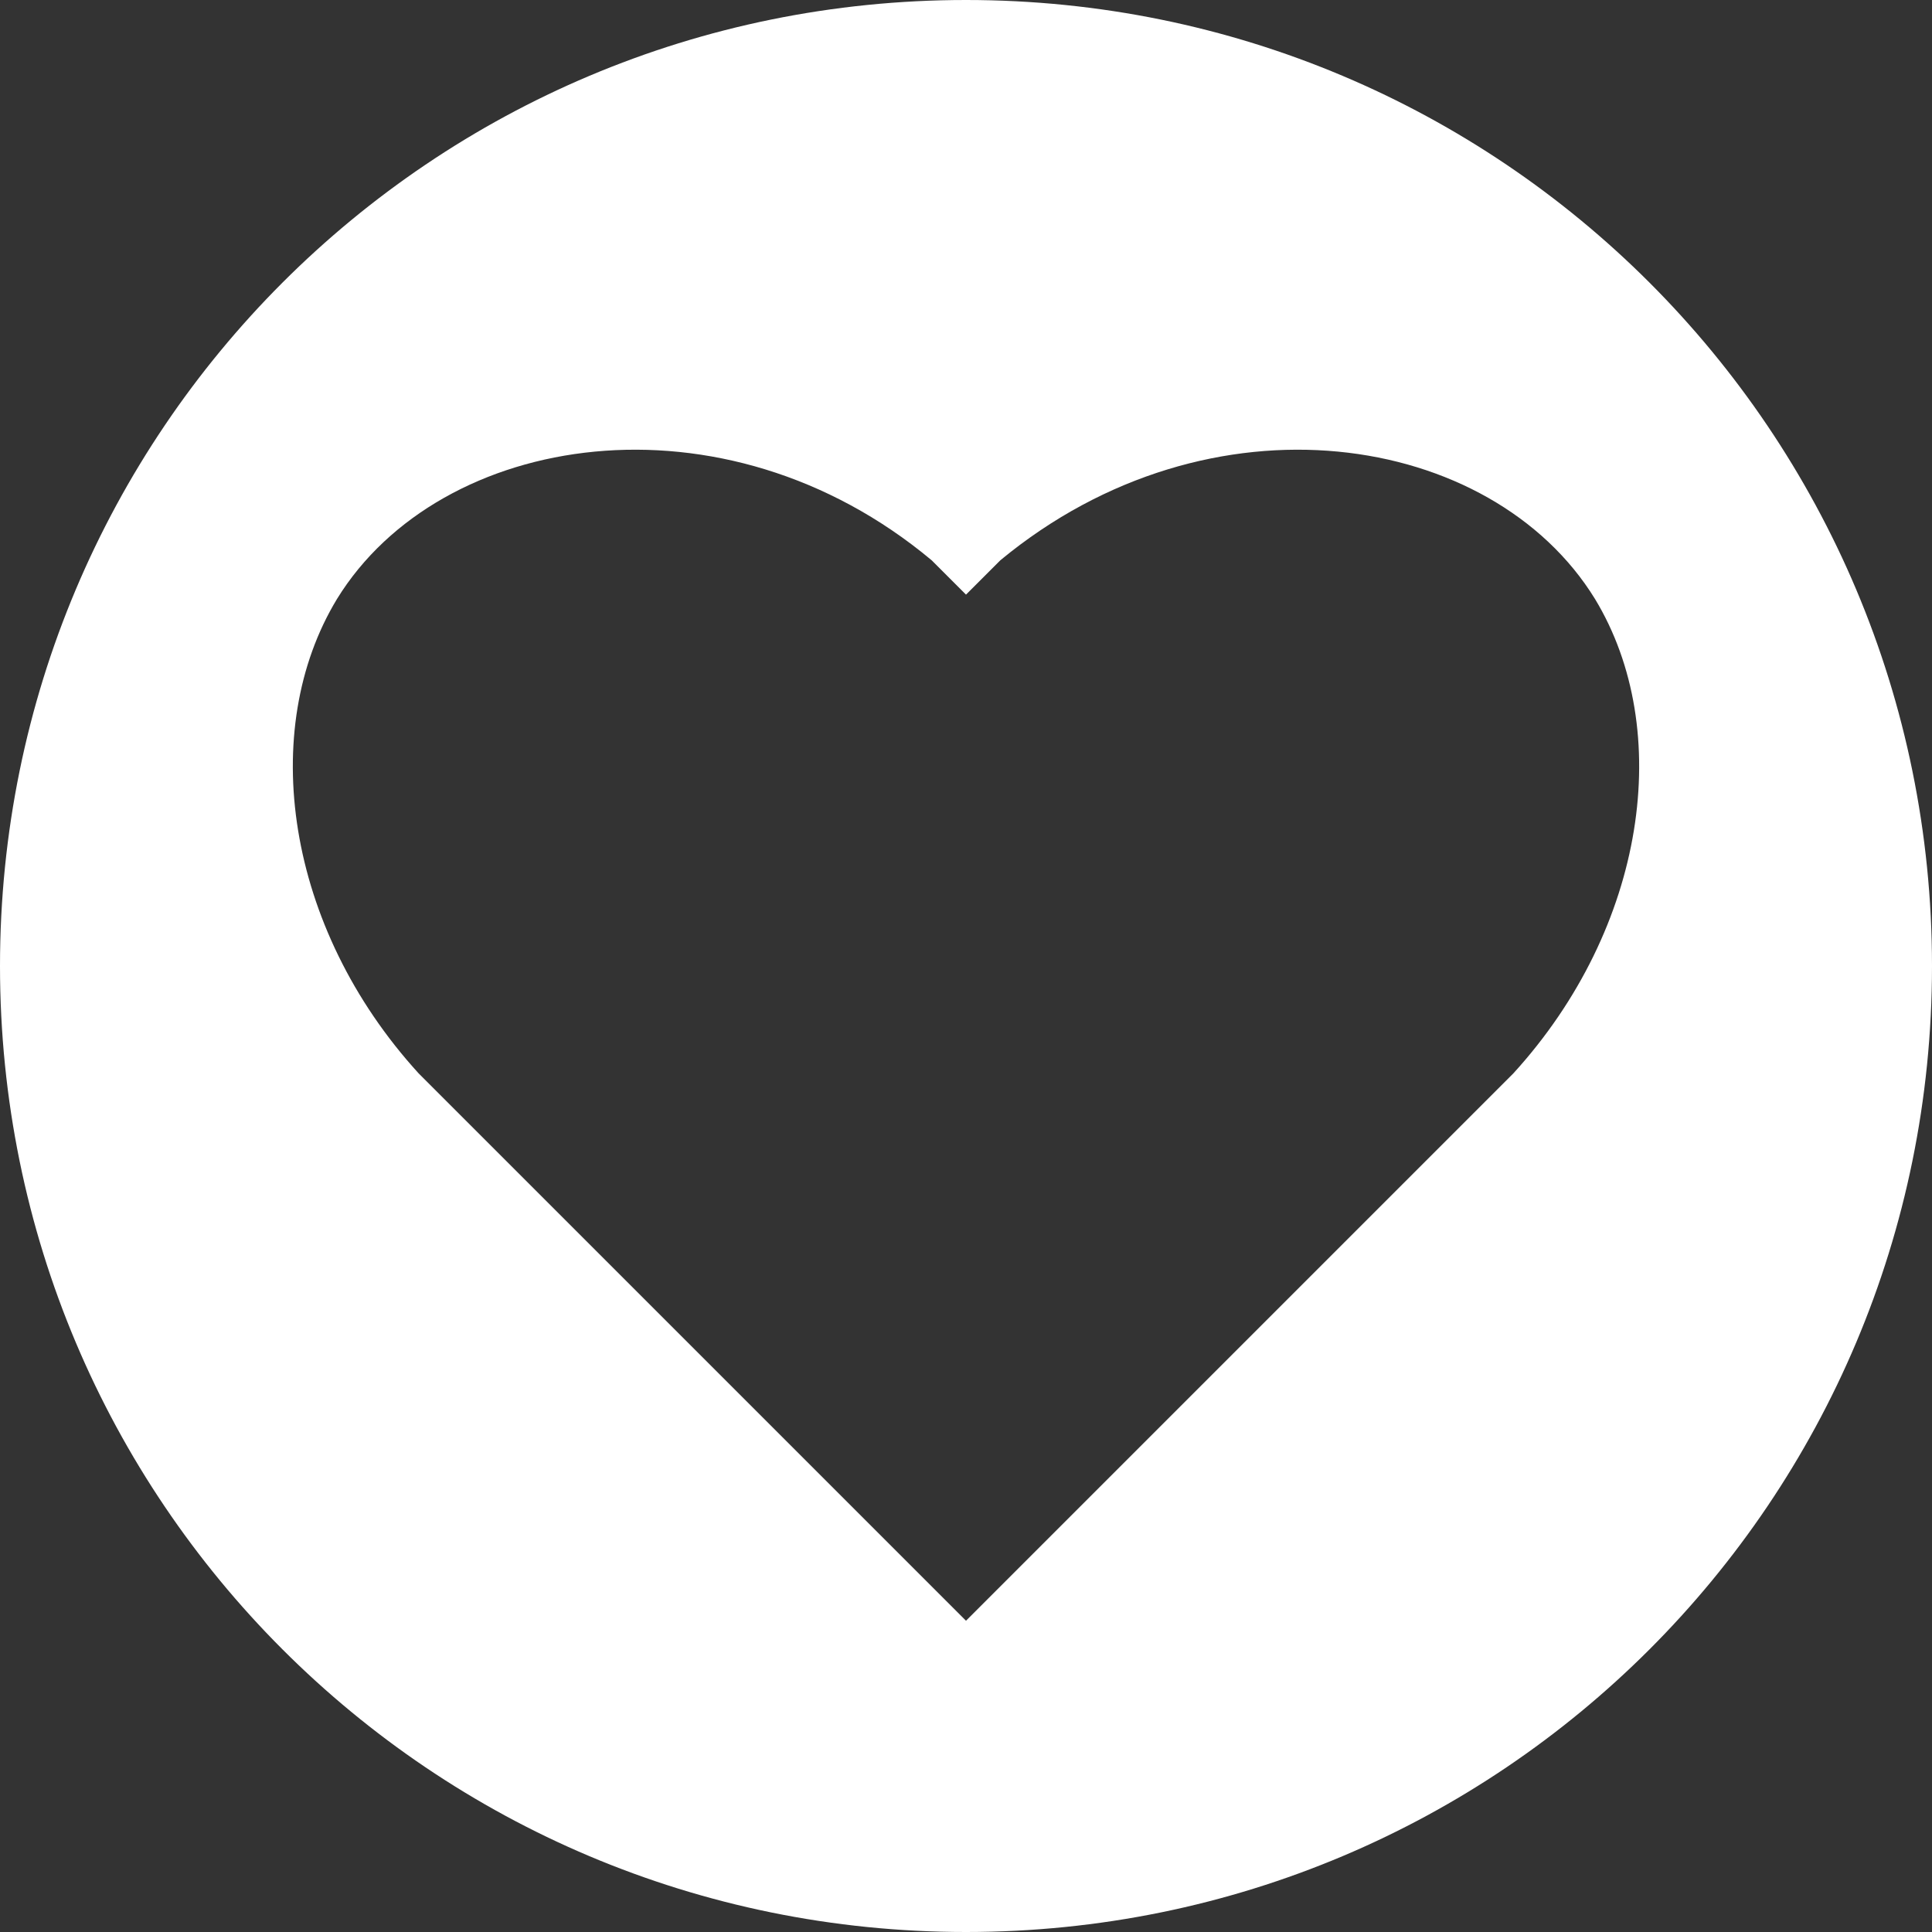
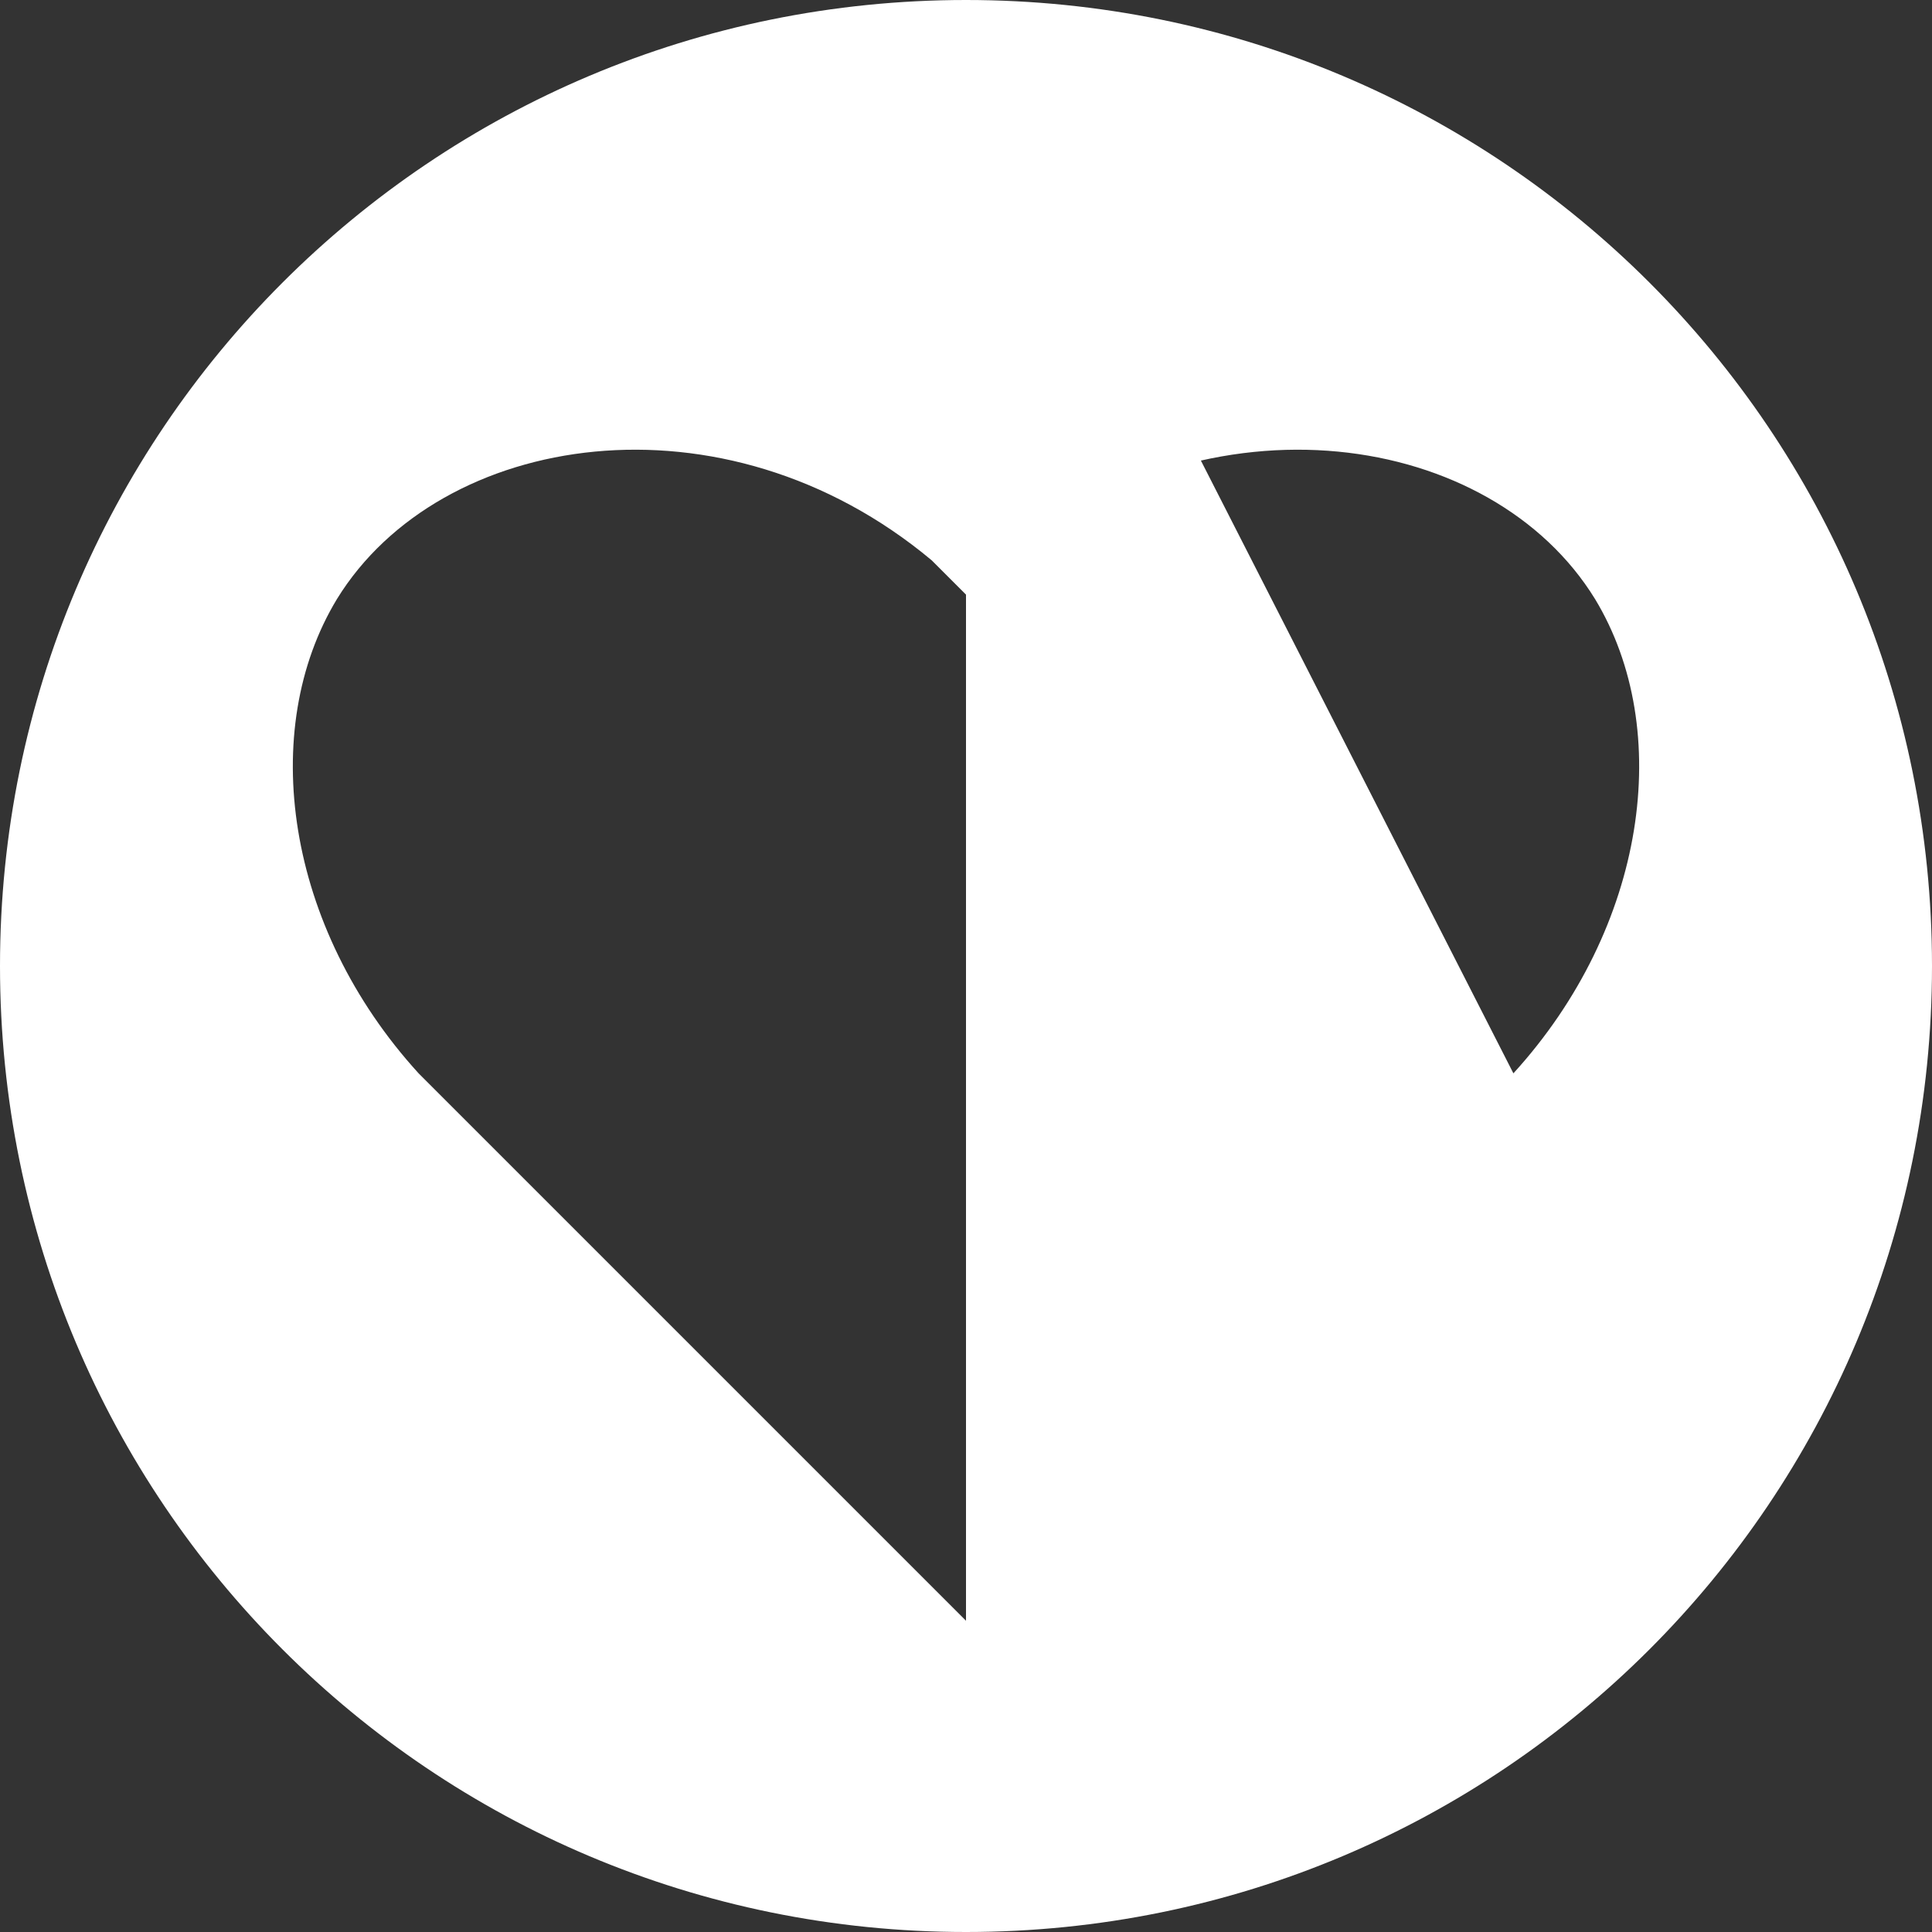
<svg xmlns="http://www.w3.org/2000/svg" width="18" height="18" viewBox="0 0 18 18" fill="none">
  <rect x="0" y="0" width="18" height="18" fill="#333333" stroke="none" />
-   <path d="M9 0C4.02 0 0 4.02 0 9C0 13.98 4.02 18 9 18C13.98 18 18 13.98 18 9C18 4.02 13.98 0 9 0ZM14.1 10L9 15.1L3.9 10C2.66 8.64 2.4 6.8 3.14 5.58C4.1 4.02 6.74 3.6 8.68 5.22L9 5.54L9.32 5.22C11.28 3.6 13.9 4.02 14.86 5.58C15.6 6.8 15.34 8.64 14.1 10Z" fill="white" />
+   <path d="M9 0C4.02 0 0 4.02 0 9C0 13.98 4.02 18 9 18C13.98 18 18 13.98 18 9C18 4.02 13.98 0 9 0ZL9 15.1L3.9 10C2.66 8.64 2.4 6.8 3.14 5.58C4.1 4.02 6.74 3.6 8.68 5.22L9 5.54L9.32 5.22C11.28 3.6 13.9 4.02 14.86 5.58C15.6 6.8 15.34 8.64 14.1 10Z" fill="white" />
</svg>